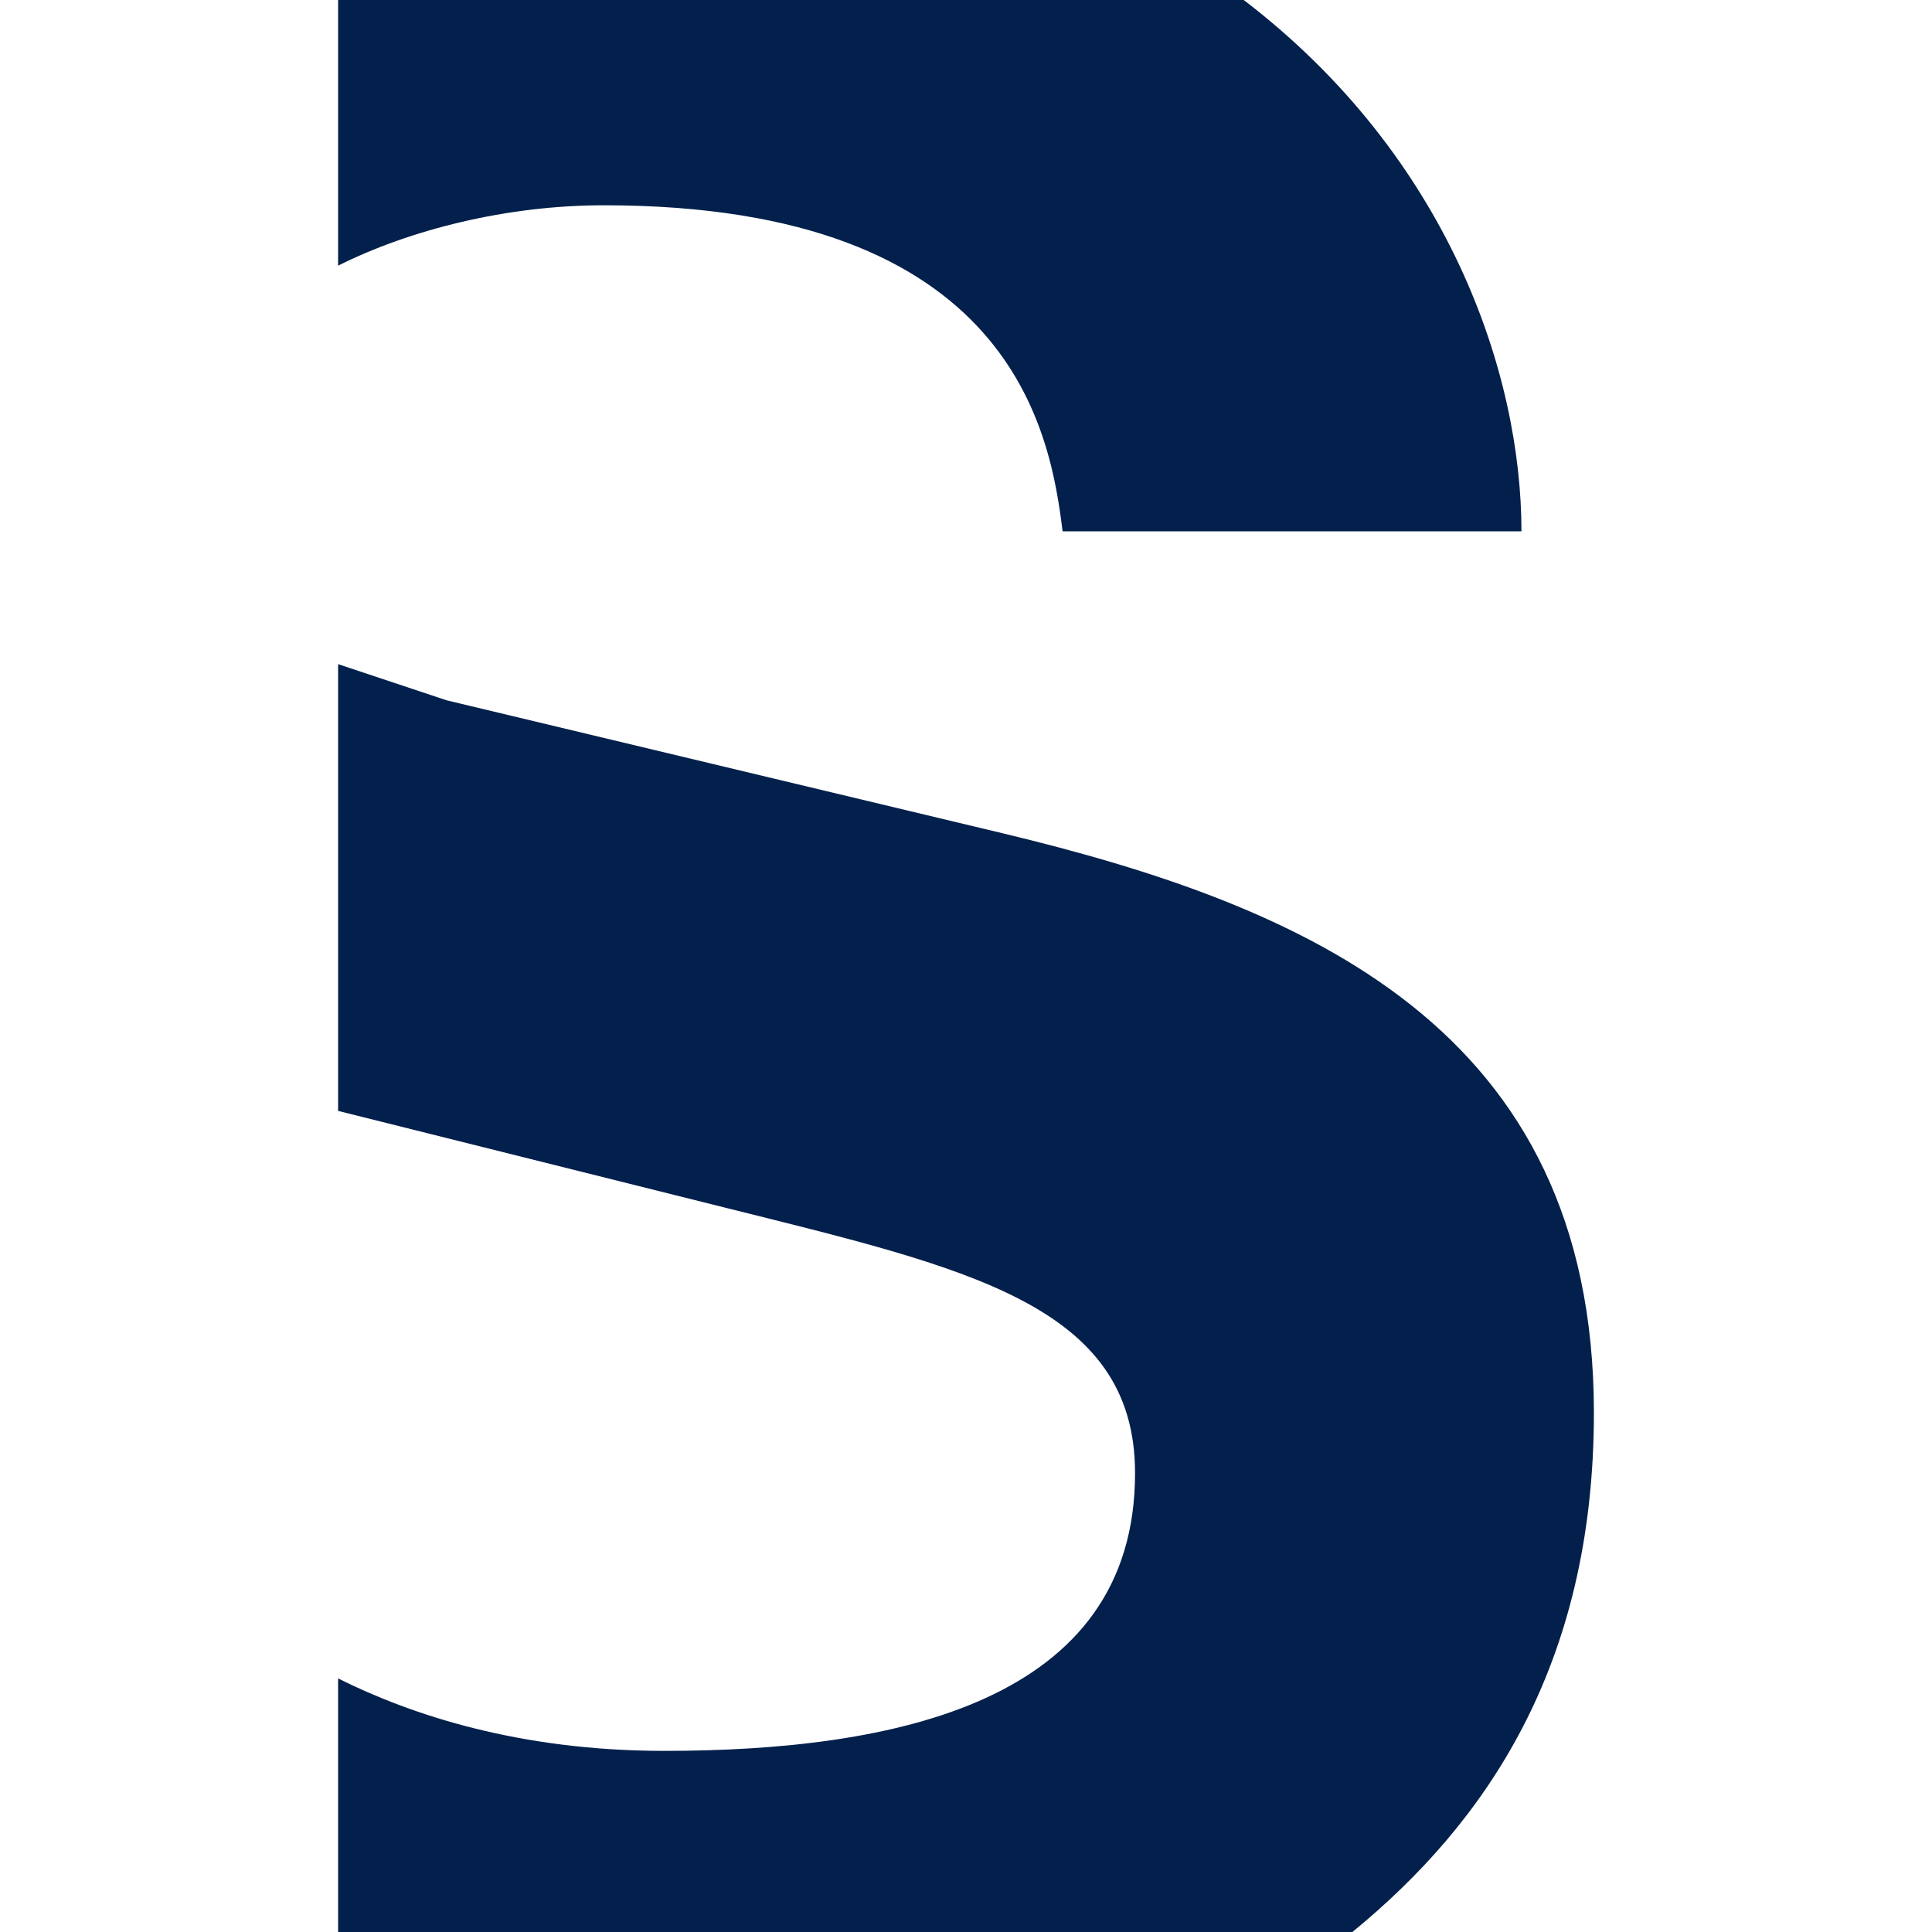
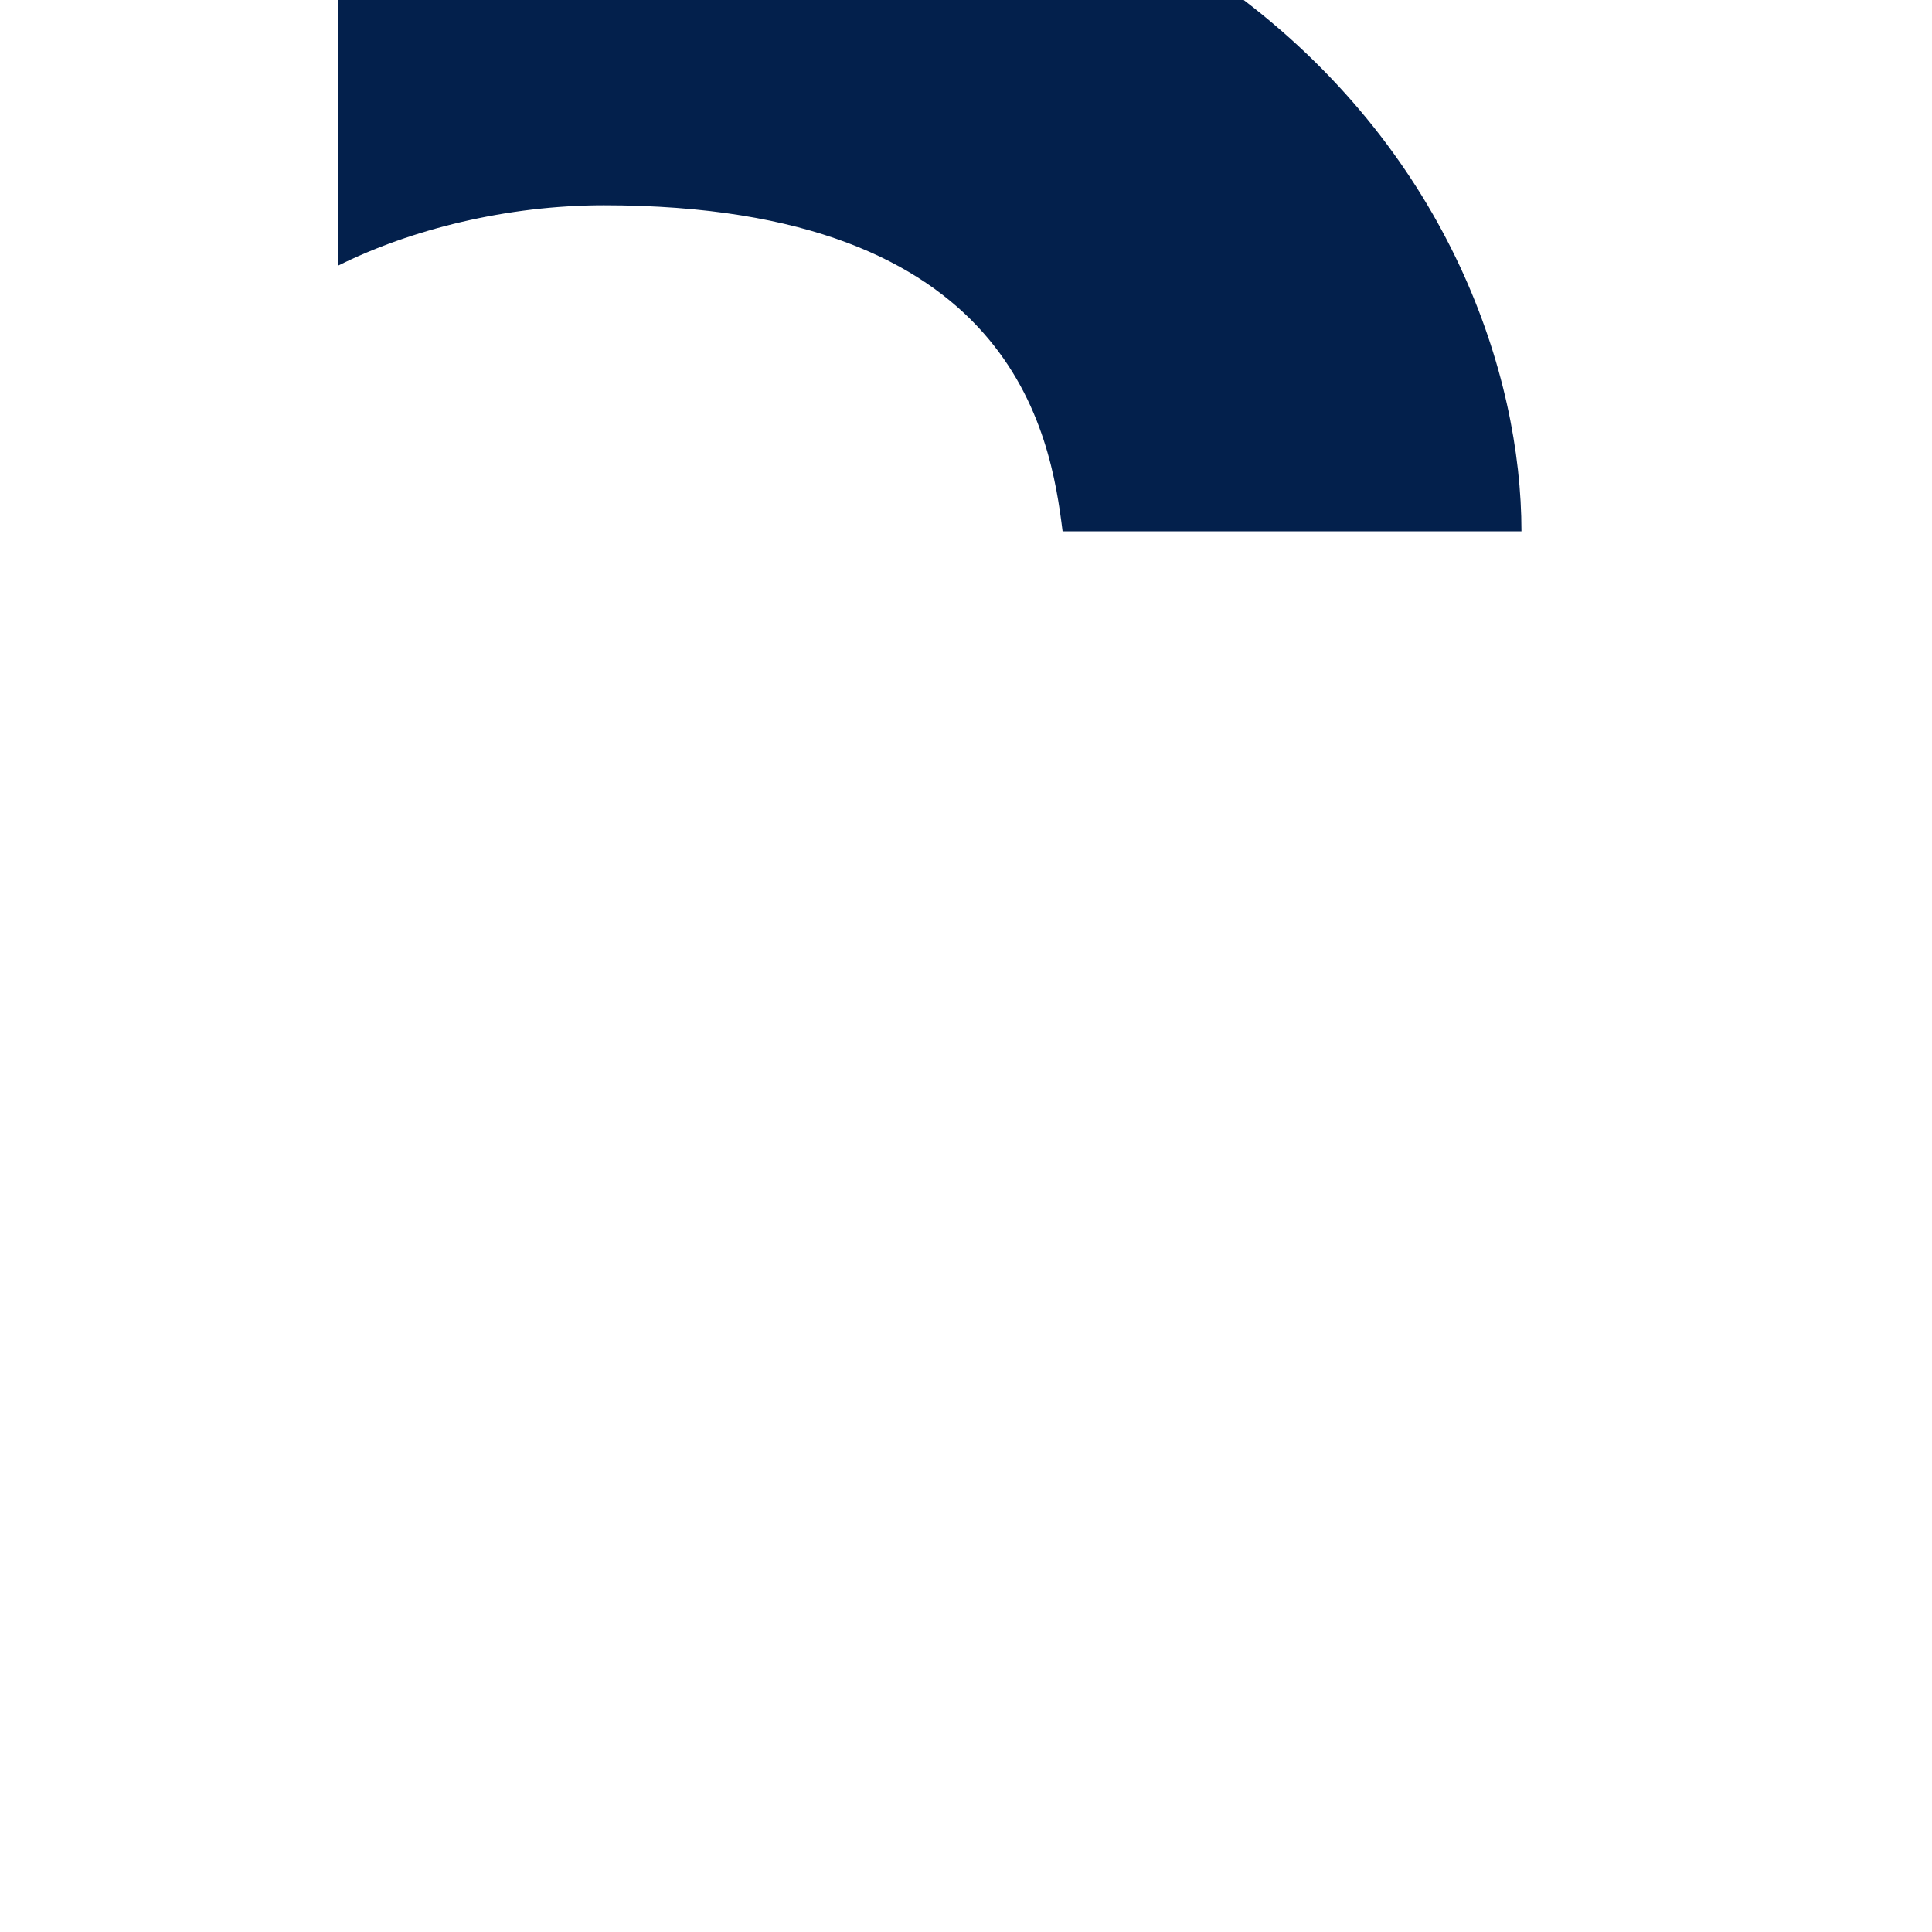
<svg xmlns="http://www.w3.org/2000/svg" version="1.1" id="Layer_1" x="0px" y="0px" viewBox="0 0 16 16" style="enable-background:new 0 0 16 16;" xml:space="preserve">
  <style type="text/css">
	.st0{fill:#03204C;}
</style>
  <g>
    <path class="st0" d="M10.3,0H2.8v2.2C3.4,1.9,4.2,1.7,5,1.7c3.4,0,3.7,1.9,3.8,2.7h3.8C12.6,3.1,12,1.3,10.3,0" />
-     <path class="st0" d="M5.5,14.5c-1.2,0-2.1-0.3-2.7-0.6V16h8.4c1.1-0.9,2-2.2,2-4.3c0-3.2-2.4-4.2-4.9-4.8L3.7,5.8   C3.4,5.7,3.1,5.6,2.8,5.5v3.7C3.2,9.3,3.6,9.4,4,9.5l2,0.5c2,0.5,3.4,0.8,3.4,2.2C9.4,14.1,7.4,14.5,5.5,14.5" />
  </g>
</svg>